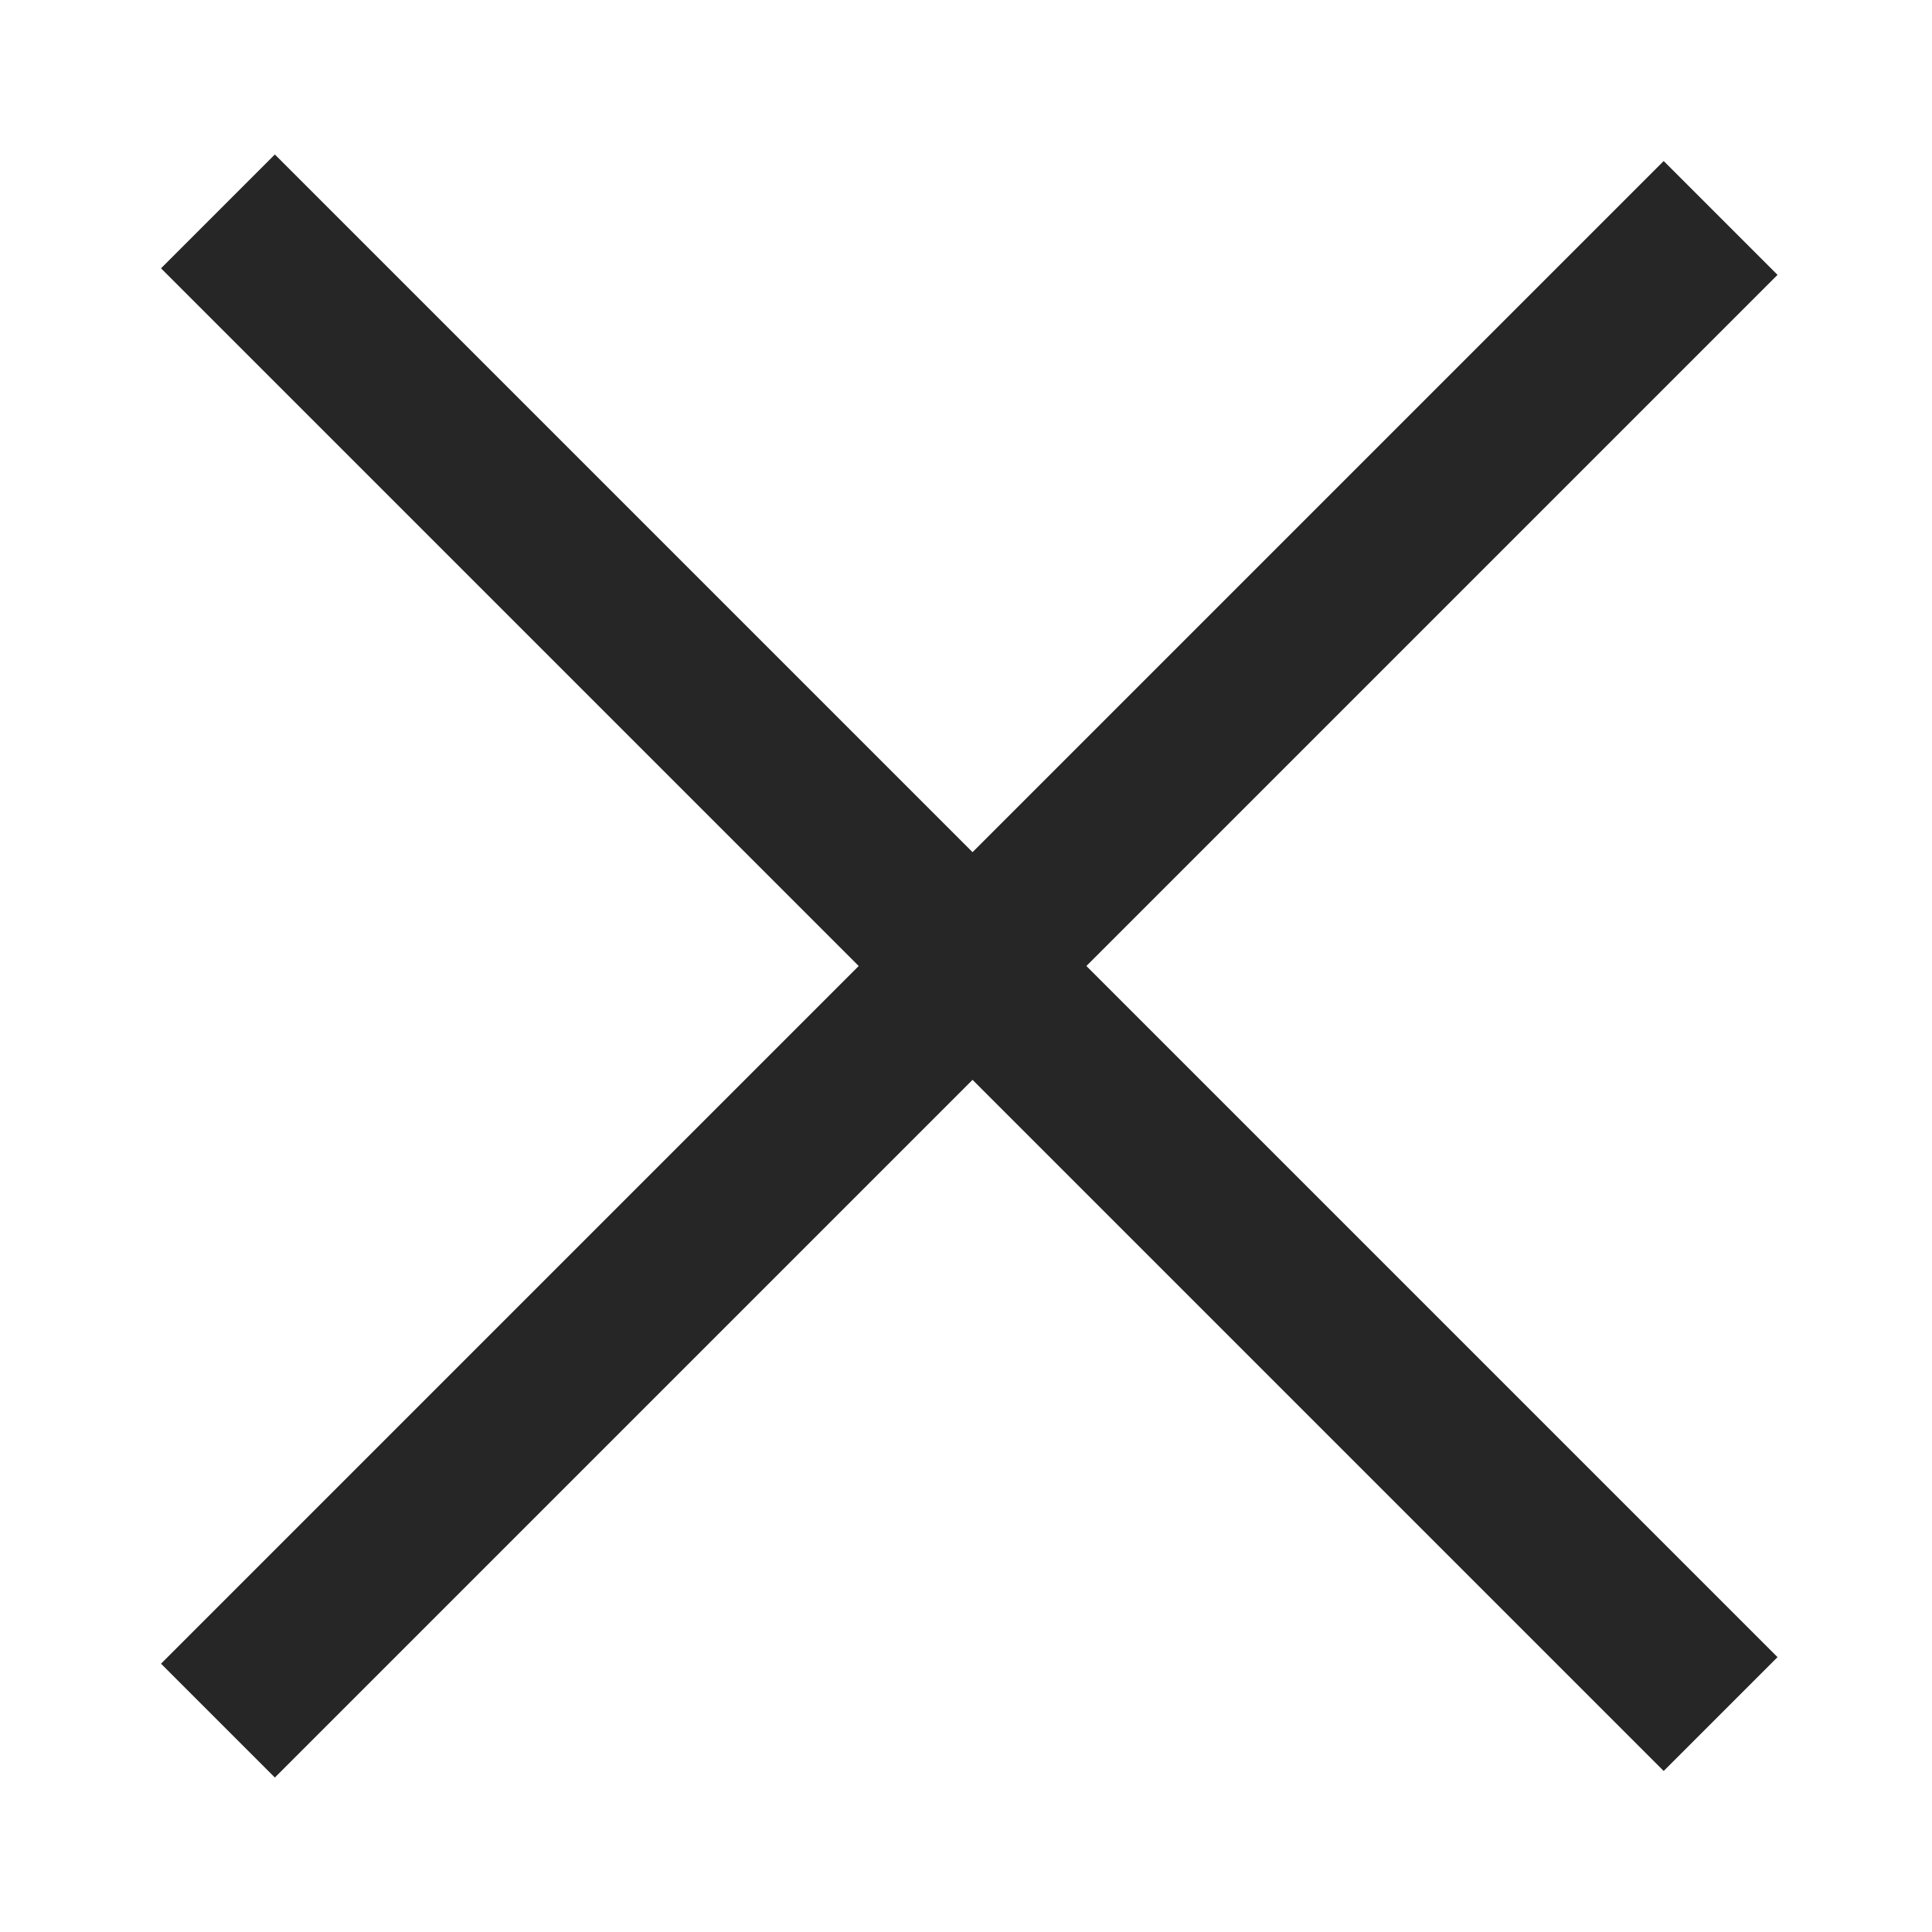
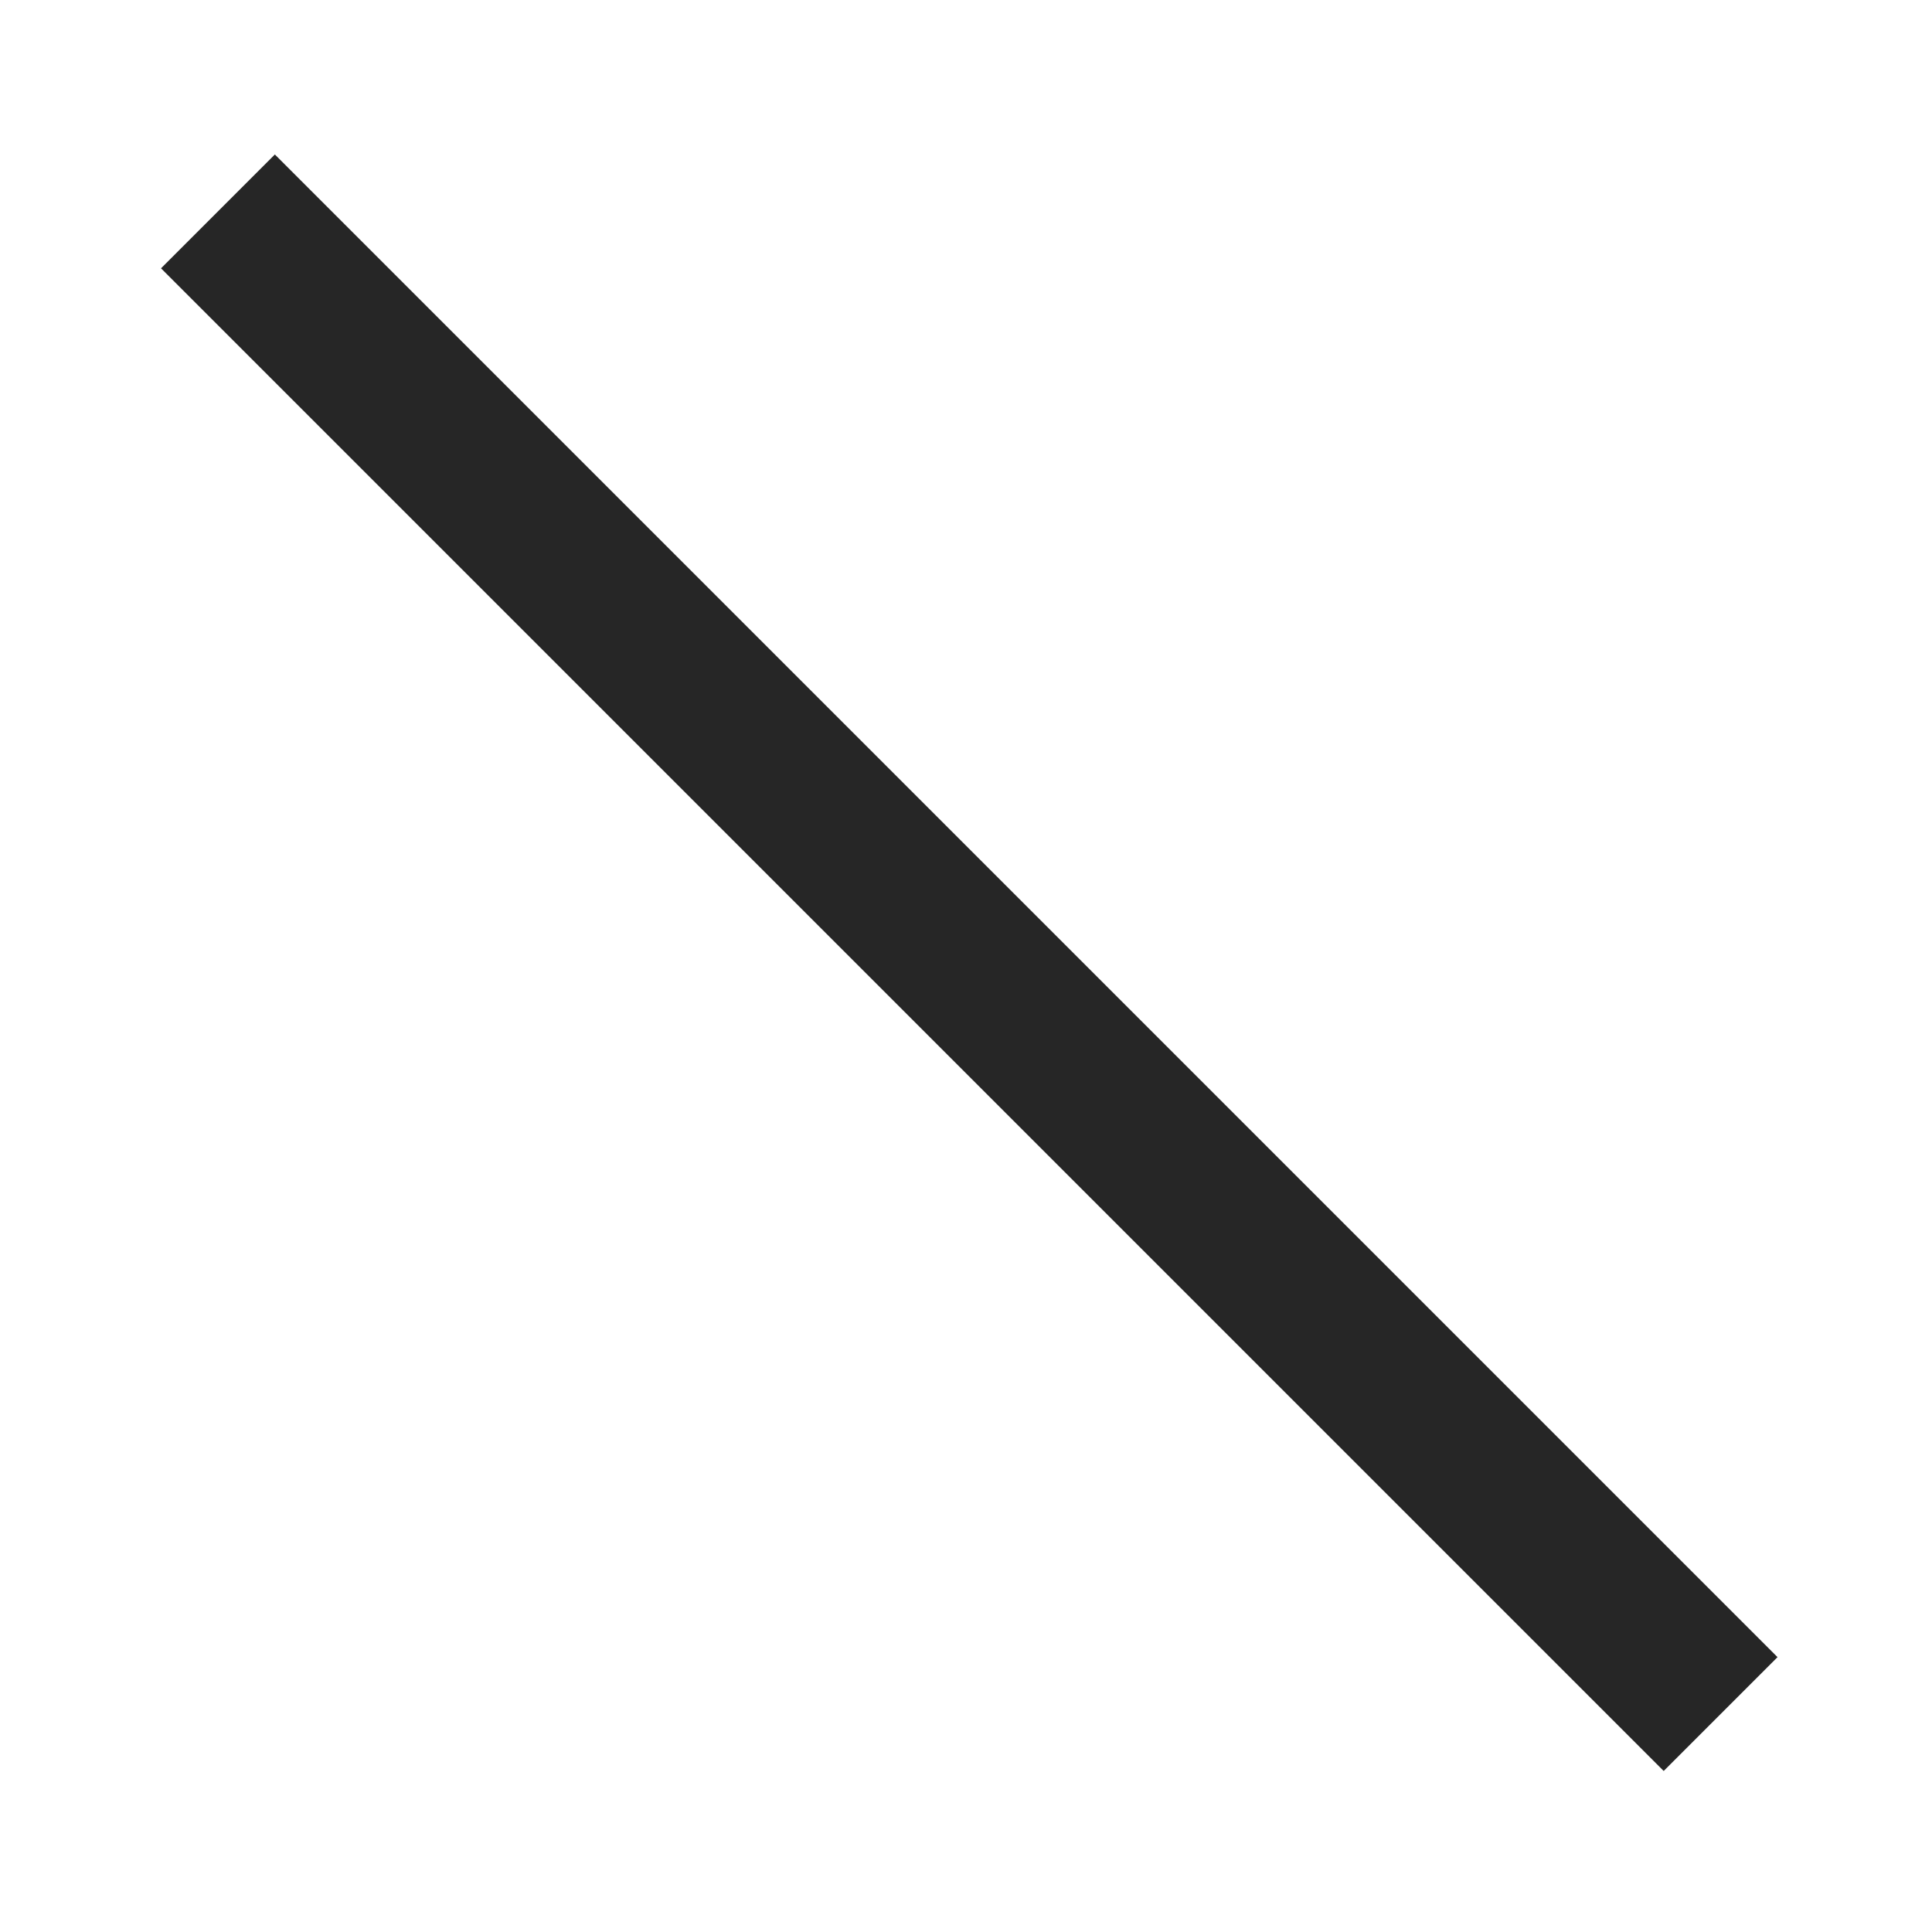
<svg xmlns="http://www.w3.org/2000/svg" width="36" height="36" viewBox="0 0 36 36" fill="none">
  <line x1="4.061" y1="3.939" x2="32.061" y2="31.939" stroke="#262626" stroke-width="3" />
-   <line x1="32.061" y1="4.061" x2="4.061" y2="32.061" stroke="#262626" stroke-width="3" />
</svg>